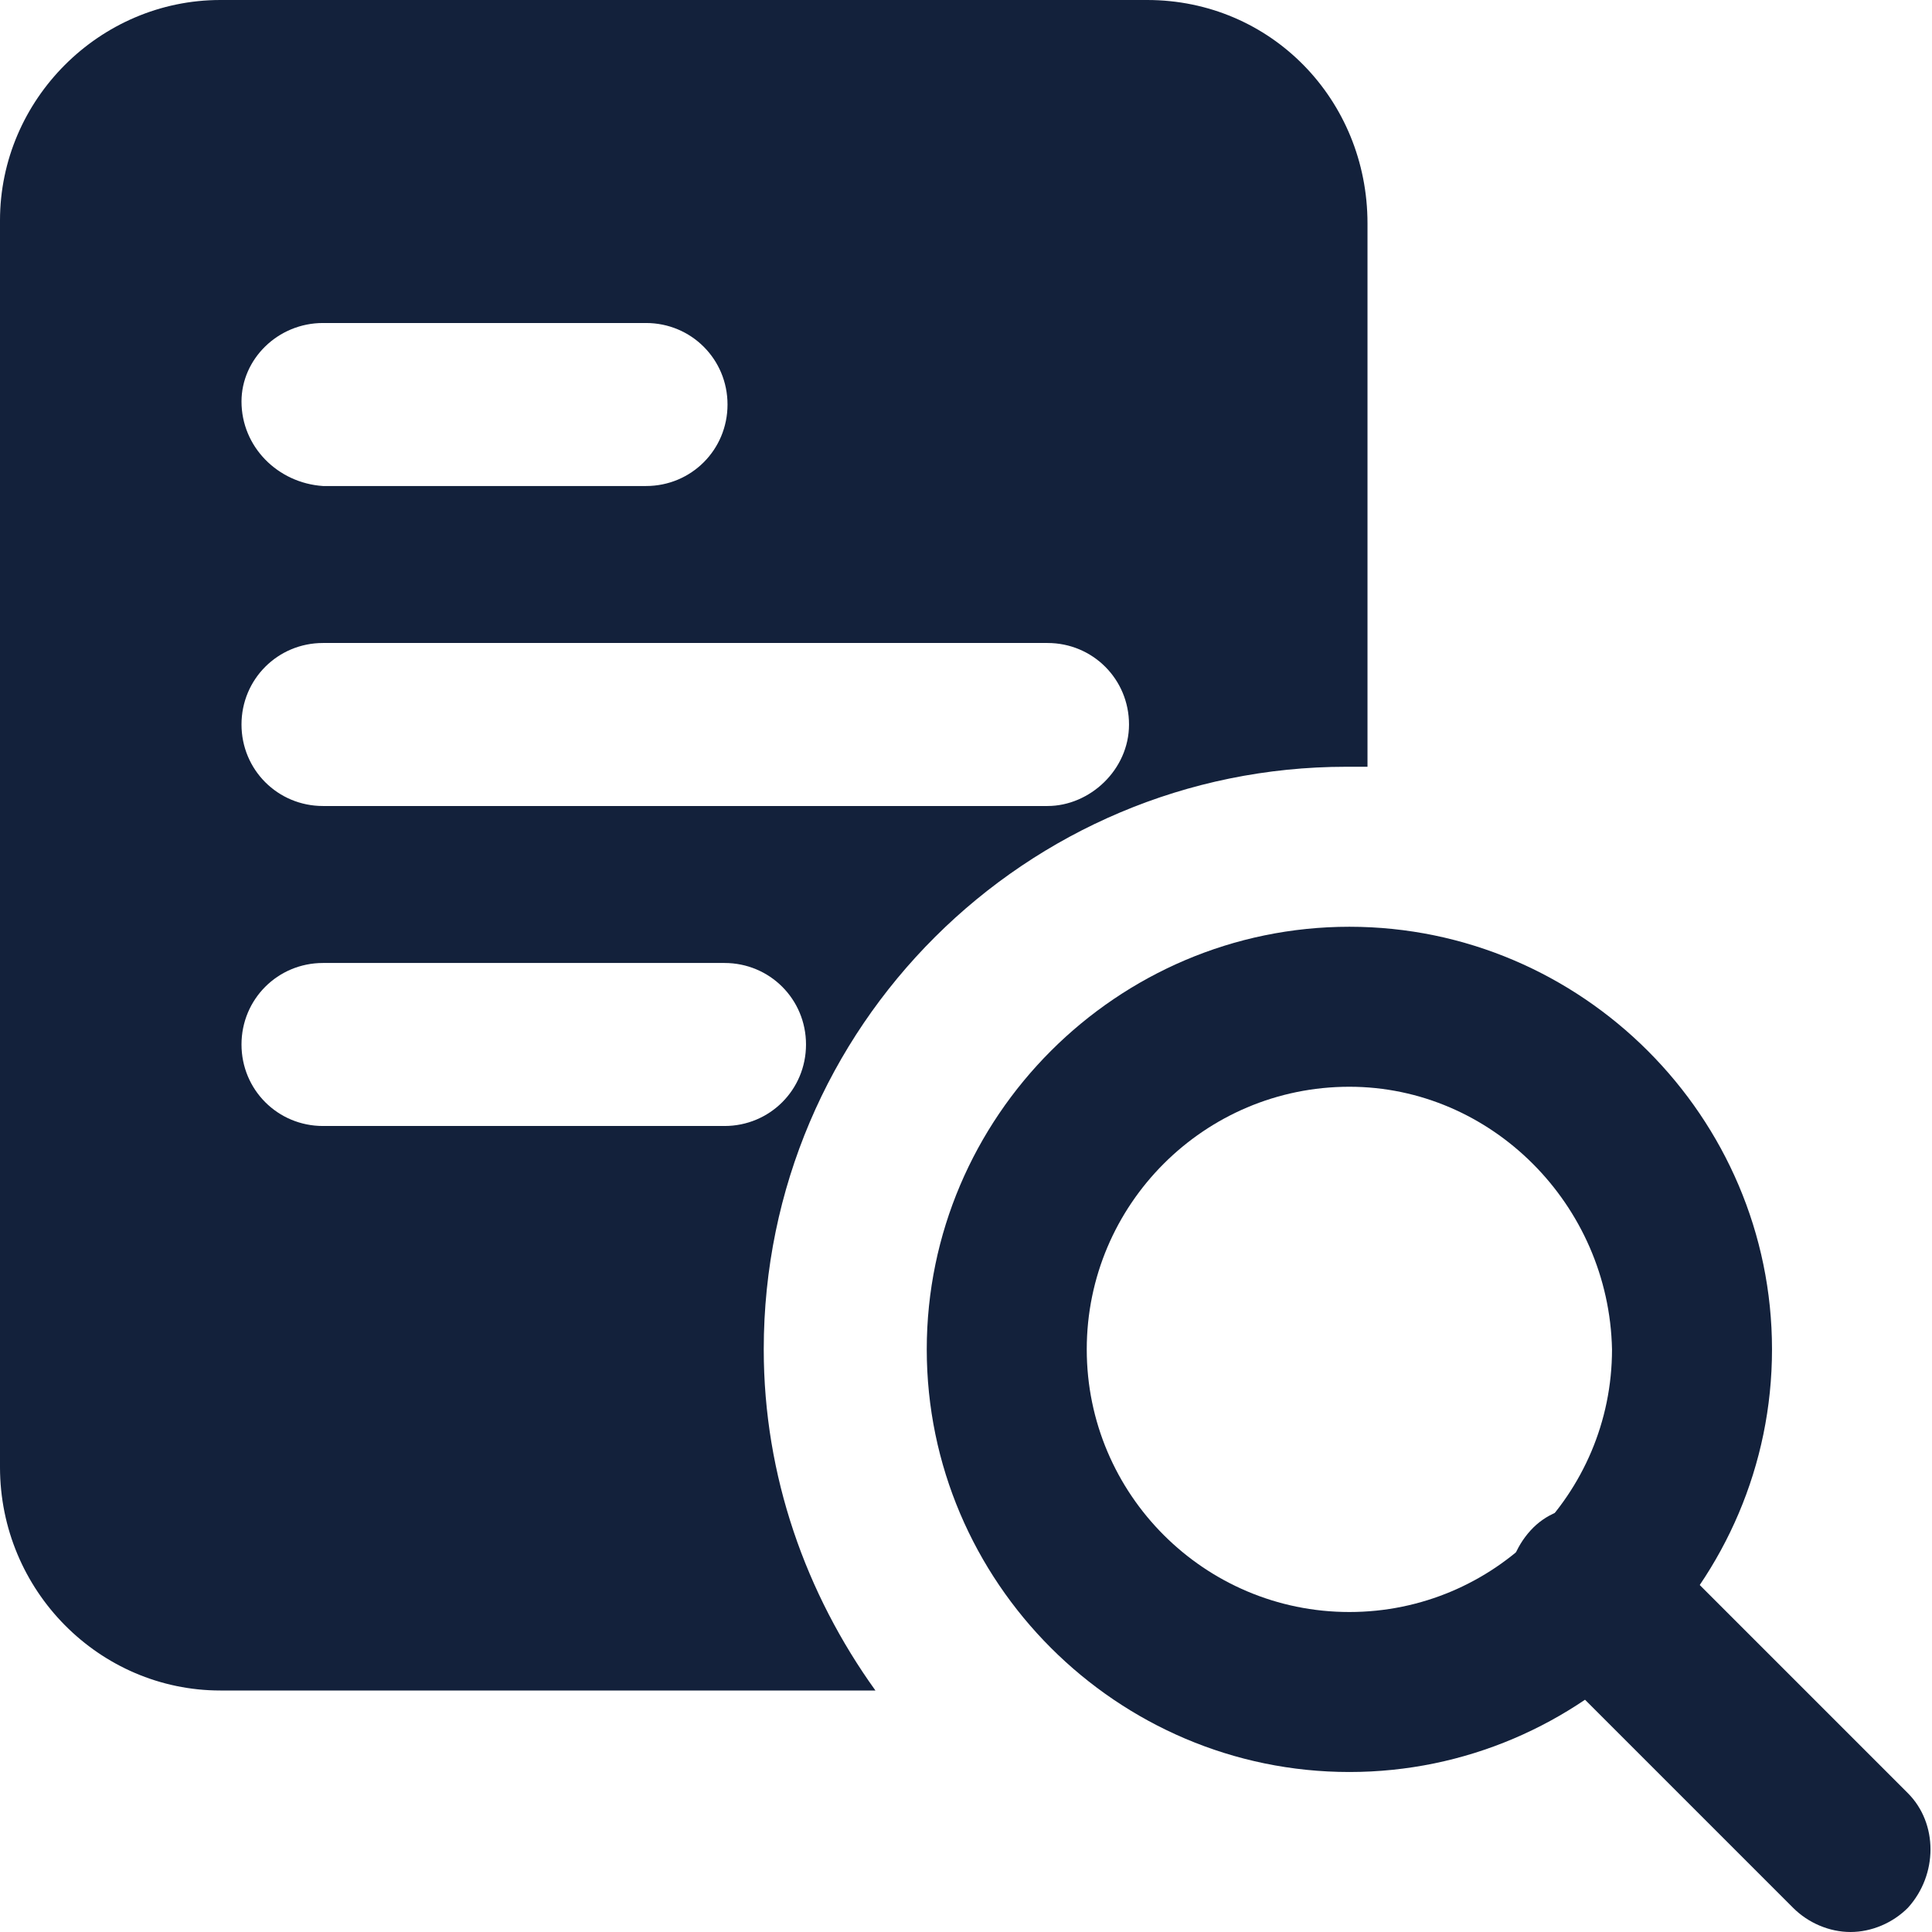
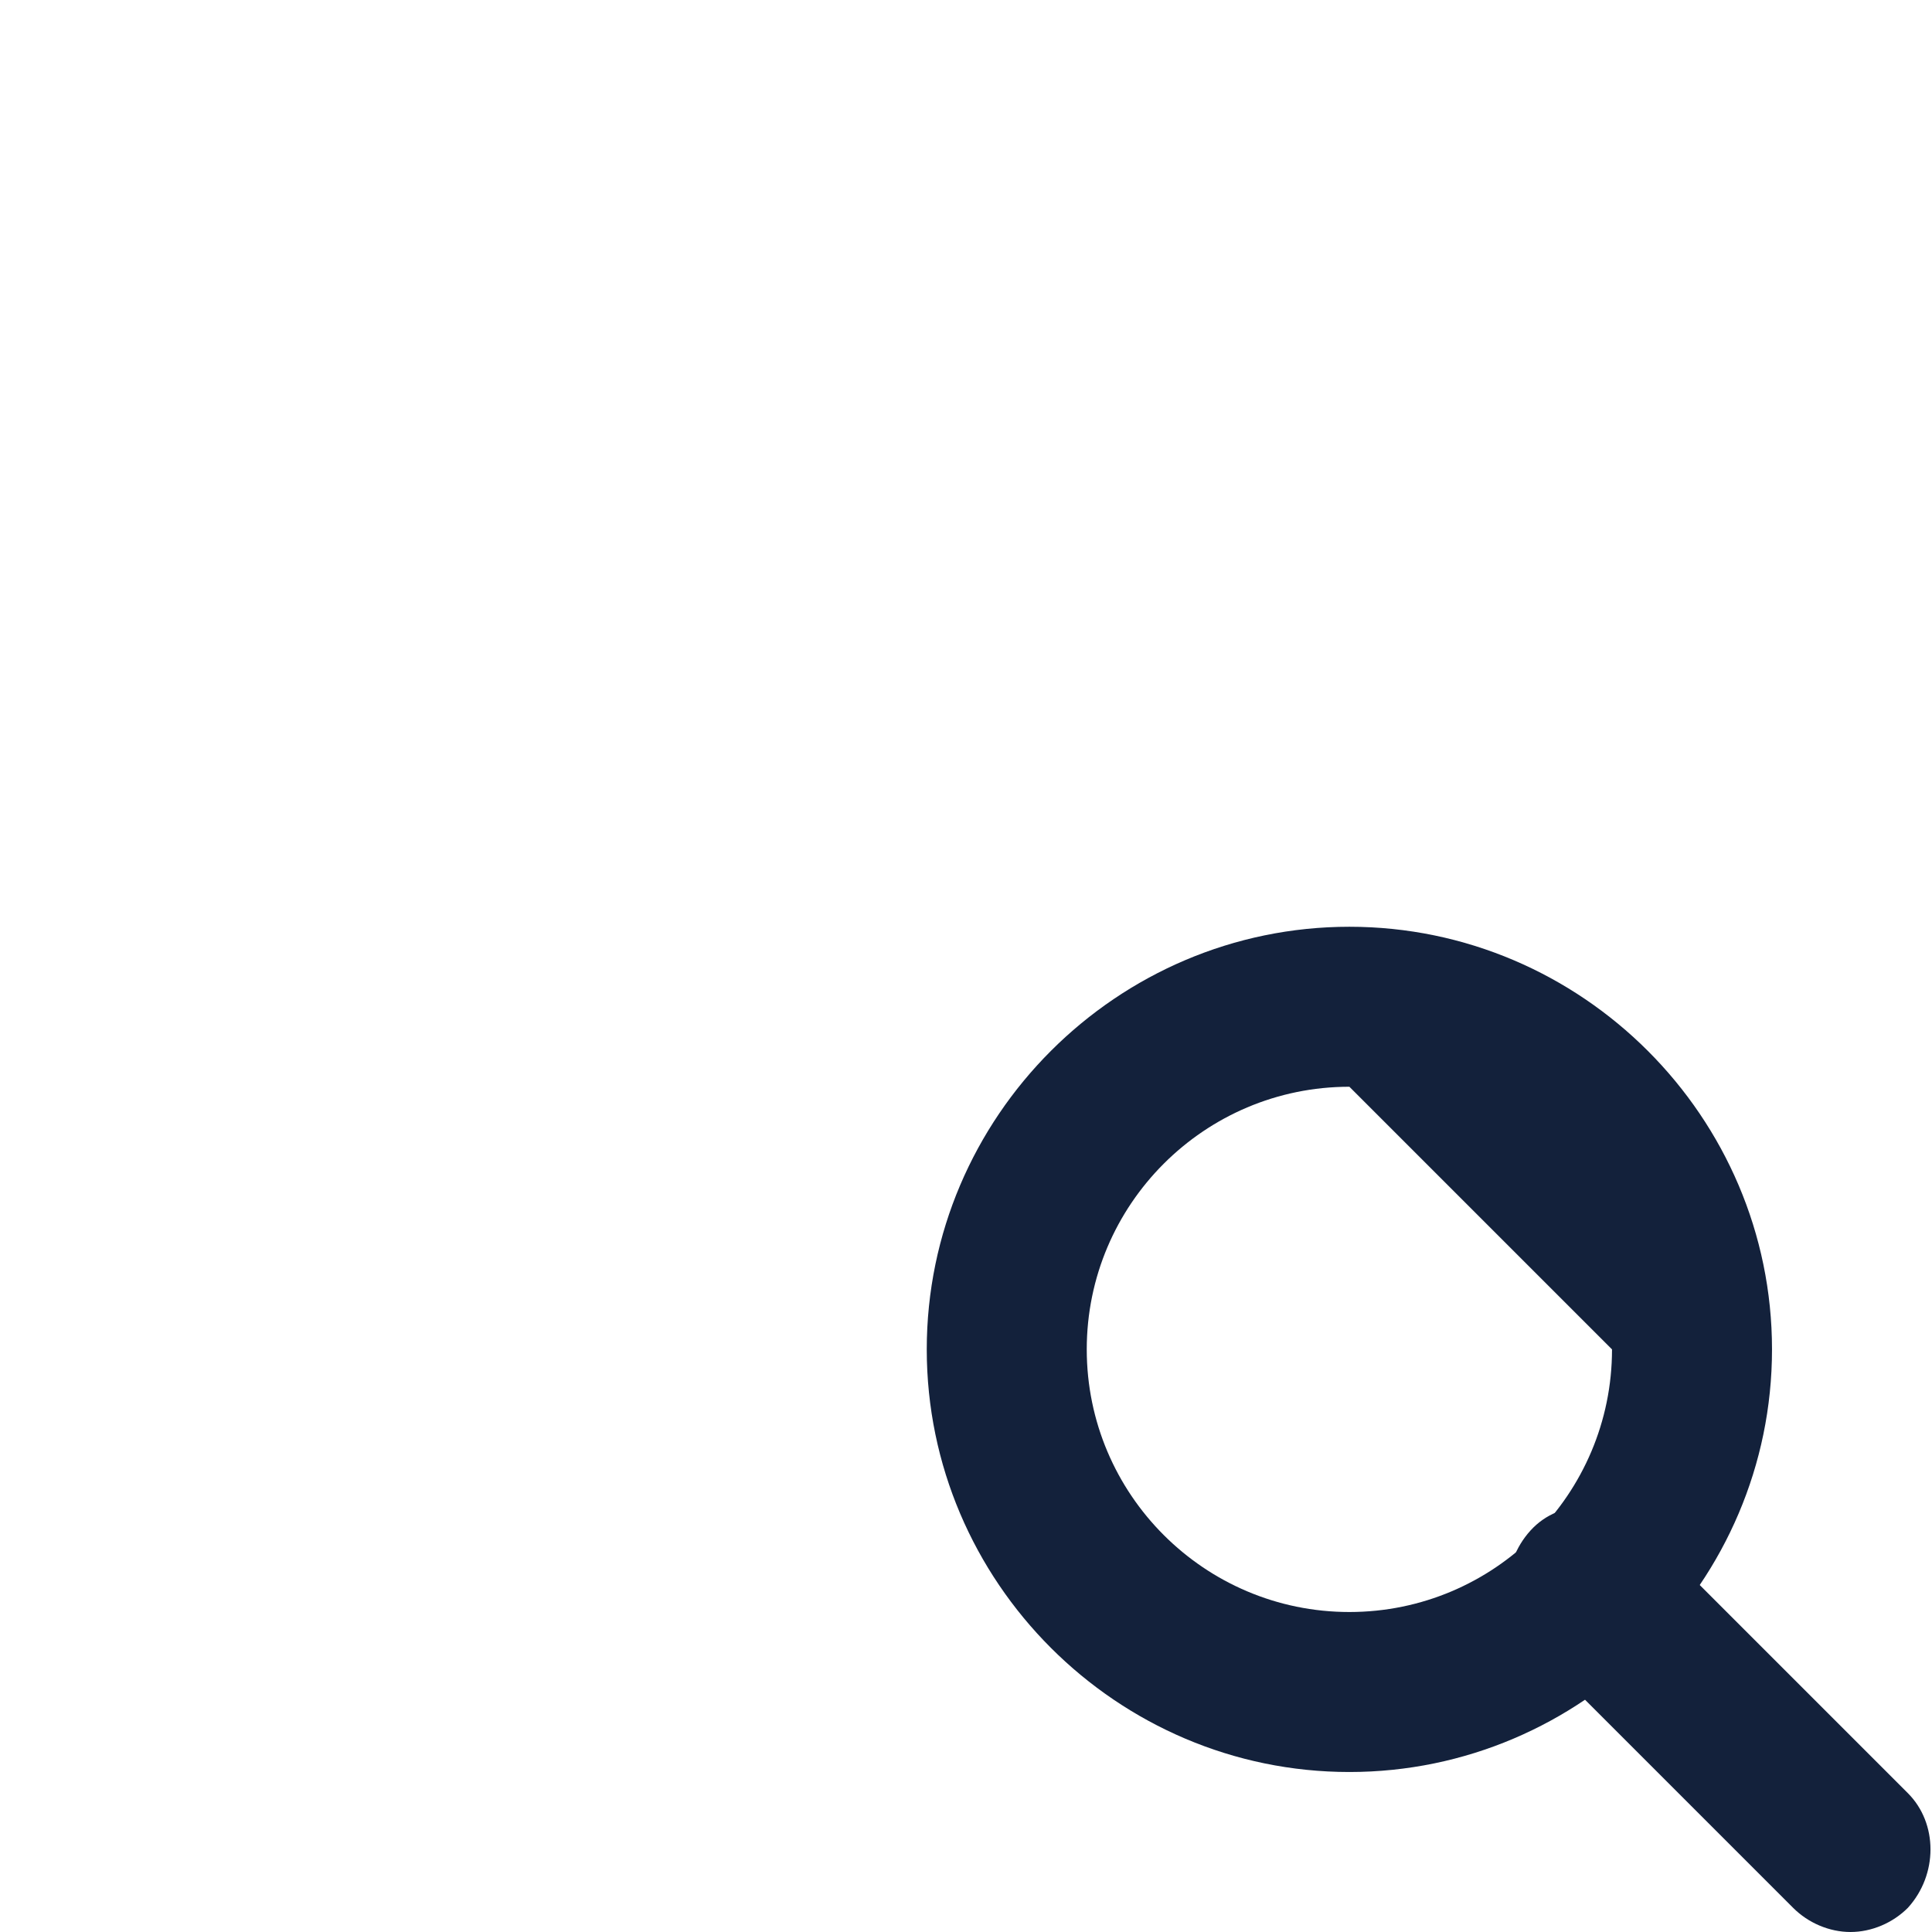
<svg xmlns="http://www.w3.org/2000/svg" version="1.1" id="Layer_1" x="0px" y="0px" viewBox="0 0 64 64" style="enable-background:new 0 0 64 64;" xml:space="preserve">
  <style type="text/css">
	.st0{fill:#13213B;}
</style>
  <g id="surface1">
-     <path class="st0" d="M38,0H7.3C3.3,0,0,3.3,0,7.3v41.3C0,52.7,3.3,56,7.3,56H29c-2.3-3.2-3.7-7.1-3.7-11.3   c0-10.7,8.7-19.3,19.3-19.3c0.2,0,0.5,0,0.7,0v-18C45.3,3.3,42.1,0,38,0z M10.7,10.7h10.7c1.5,0,2.7,1.2,2.7,2.7   c0,1.5-1.2,2.7-2.7,2.7H10.7C9.2,16,8,14.8,8,13.3C8,11.9,9.2,10.7,10.7,10.7z M24,37.3H10.7c-1.5,0-2.7-1.2-2.7-2.7   c0-1.5,1.2-2.7,2.7-2.7H24c1.5,0,2.7,1.2,2.7,2.7C26.7,36.1,25.5,37.3,24,37.3z M34.7,26.7h-24C9.2,26.7,8,25.5,8,24   s1.2-2.7,2.7-2.7h24c1.5,0,2.7,1.2,2.7,2.7S36.1,26.7,34.7,26.7z" />
-     <path class="st0" d="M44.7,58.7c-7.7,0-14-6.3-14-14c0-7.7,6.3-14,14-14c7.7,0,14,6.3,14,14C58.7,52.4,52.4,58.7,44.7,58.7z    M44.7,36c-4.8,0-8.7,3.9-8.7,8.7c0,4.8,3.9,8.7,8.7,8.7c4.8,0,8.7-3.9,8.7-8.7C53.3,39.9,49.4,36,44.7,36z" />
+     <path class="st0" d="M44.7,58.7c-7.7,0-14-6.3-14-14c0-7.7,6.3-14,14-14c7.7,0,14,6.3,14,14C58.7,52.4,52.4,58.7,44.7,58.7z    M44.7,36c-4.8,0-8.7,3.9-8.7,8.7c0,4.8,3.9,8.7,8.7,8.7c4.8,0,8.7-3.9,8.7-8.7z" />
    <path class="st0" d="M61.3,64c-0.7,0-1.4-0.3-1.9-0.8l-8.7-8.7c-1-1-1-2.7,0-3.8s2.7-1,3.8,0l8.7,8.7c1,1,1,2.7,0,3.8   C62.7,63.7,62,64,61.3,64z" />
  </g>
</svg>